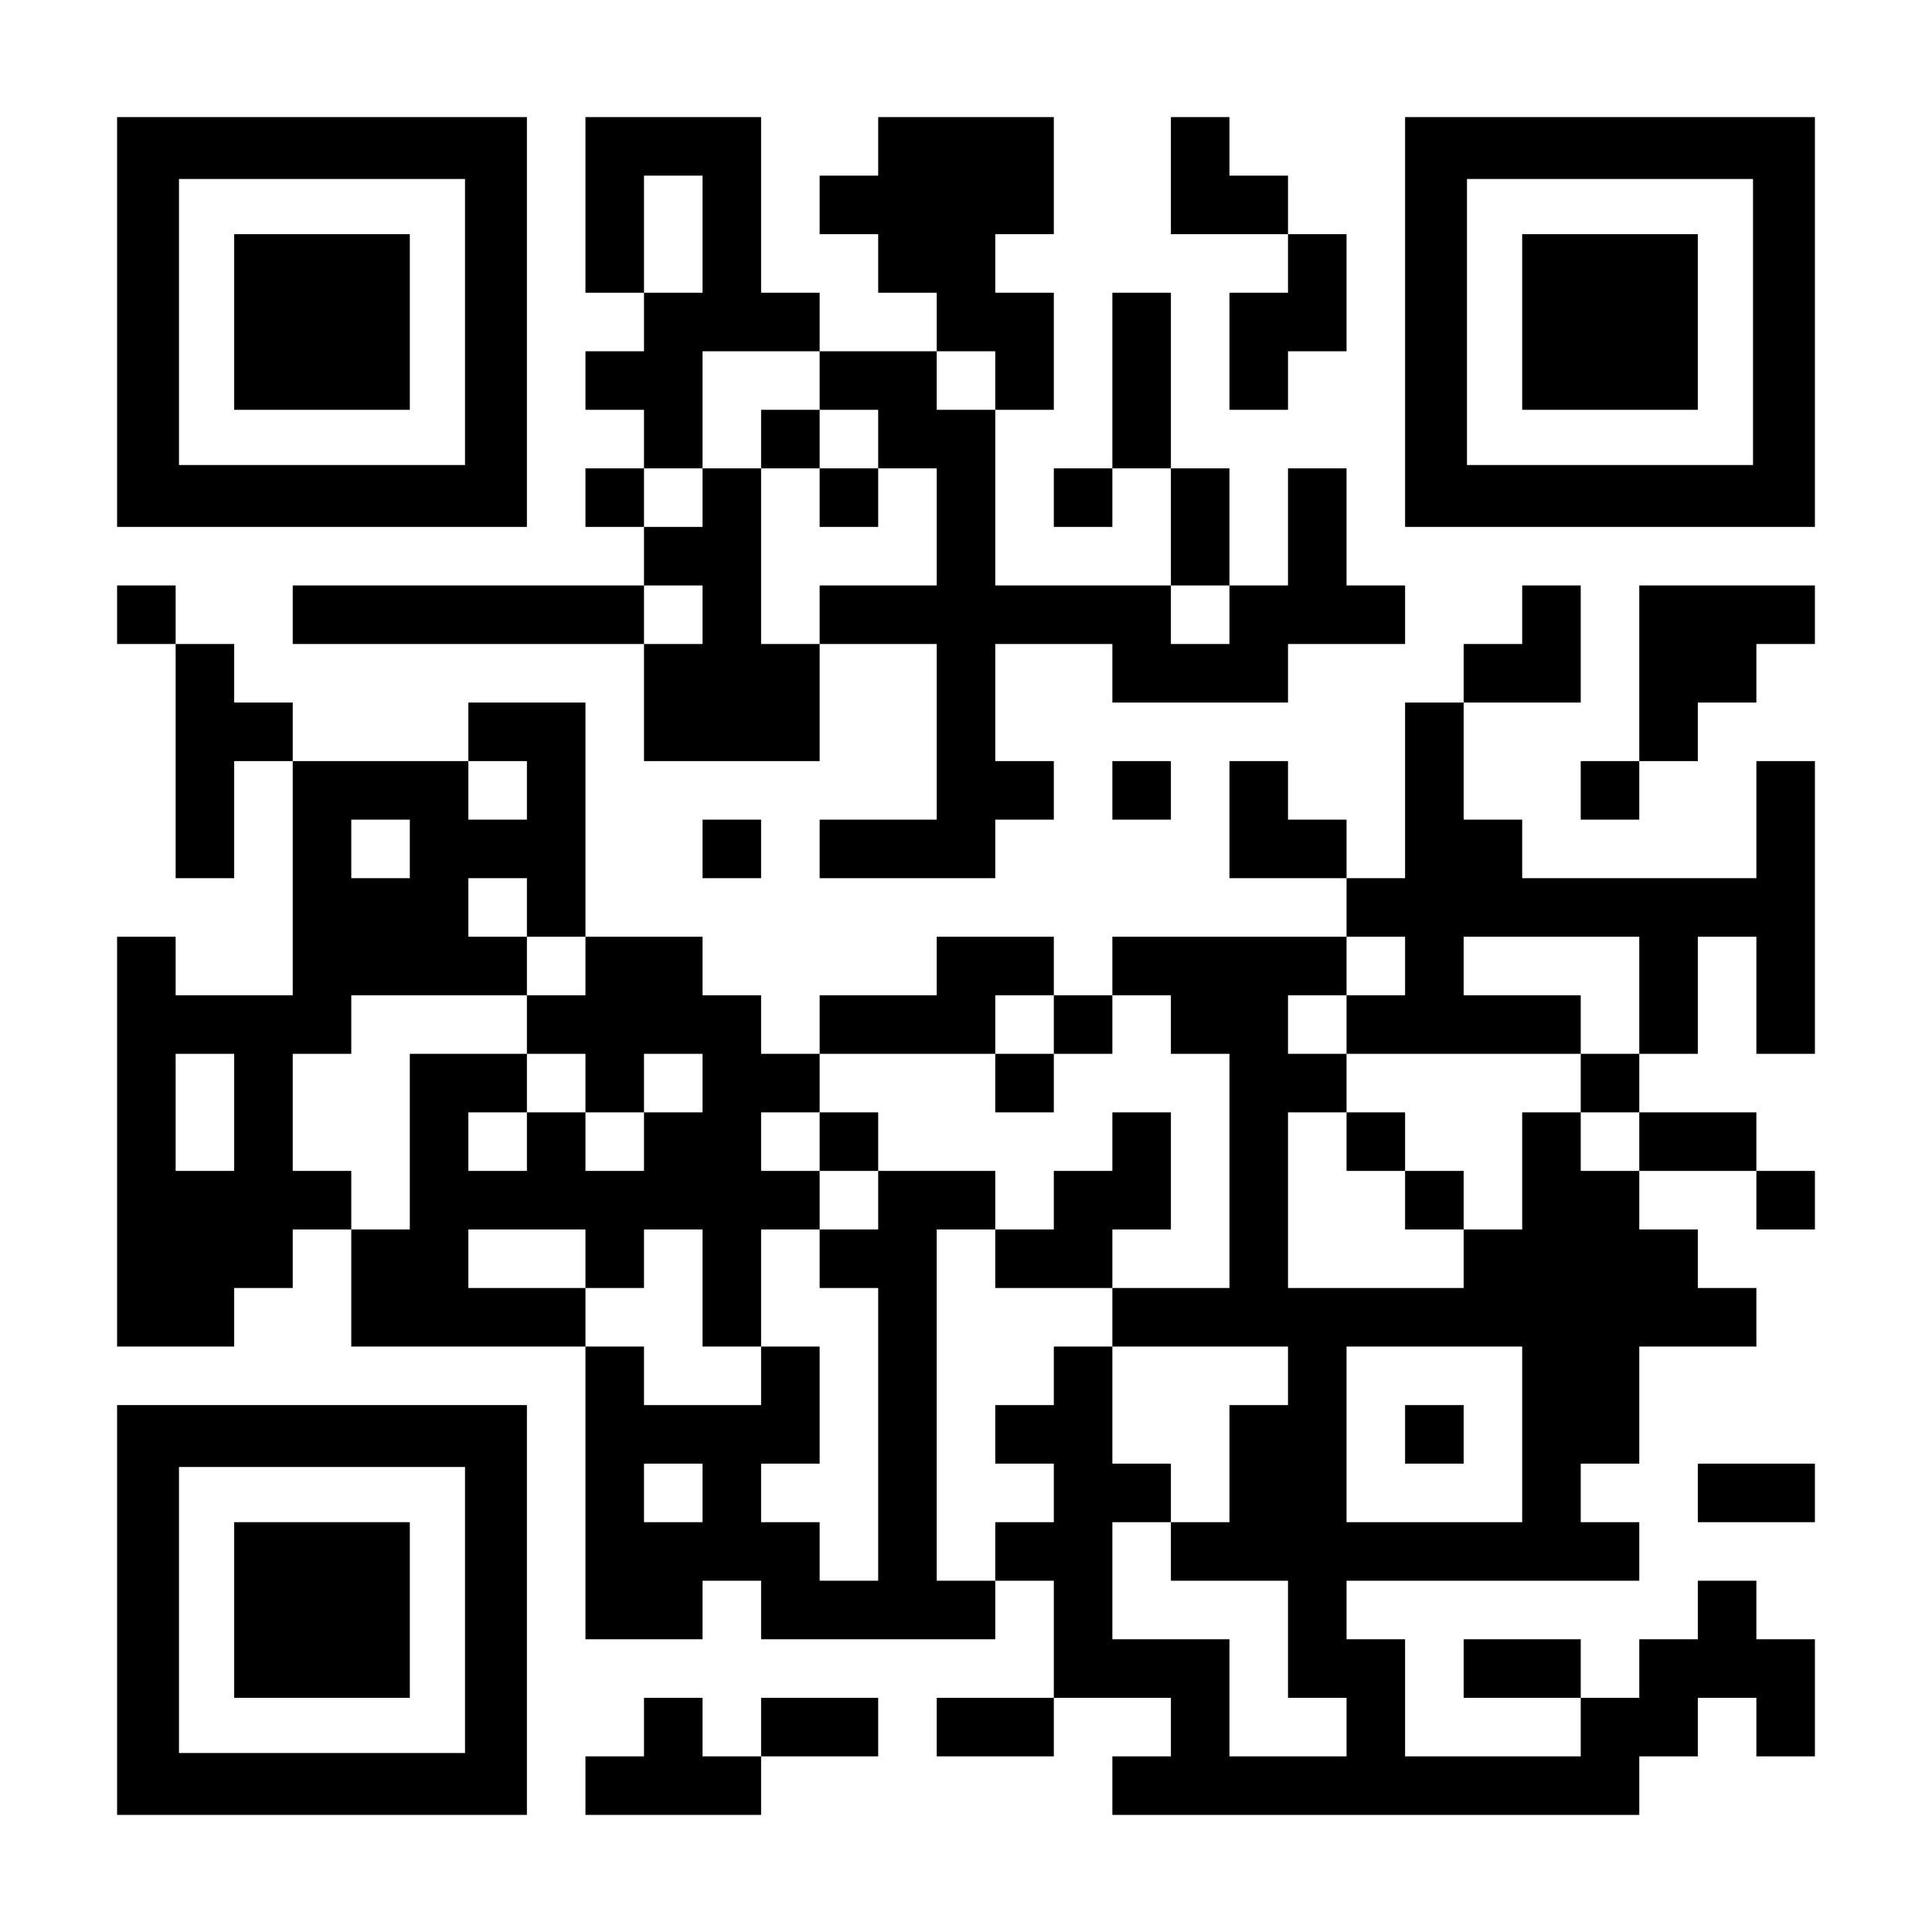
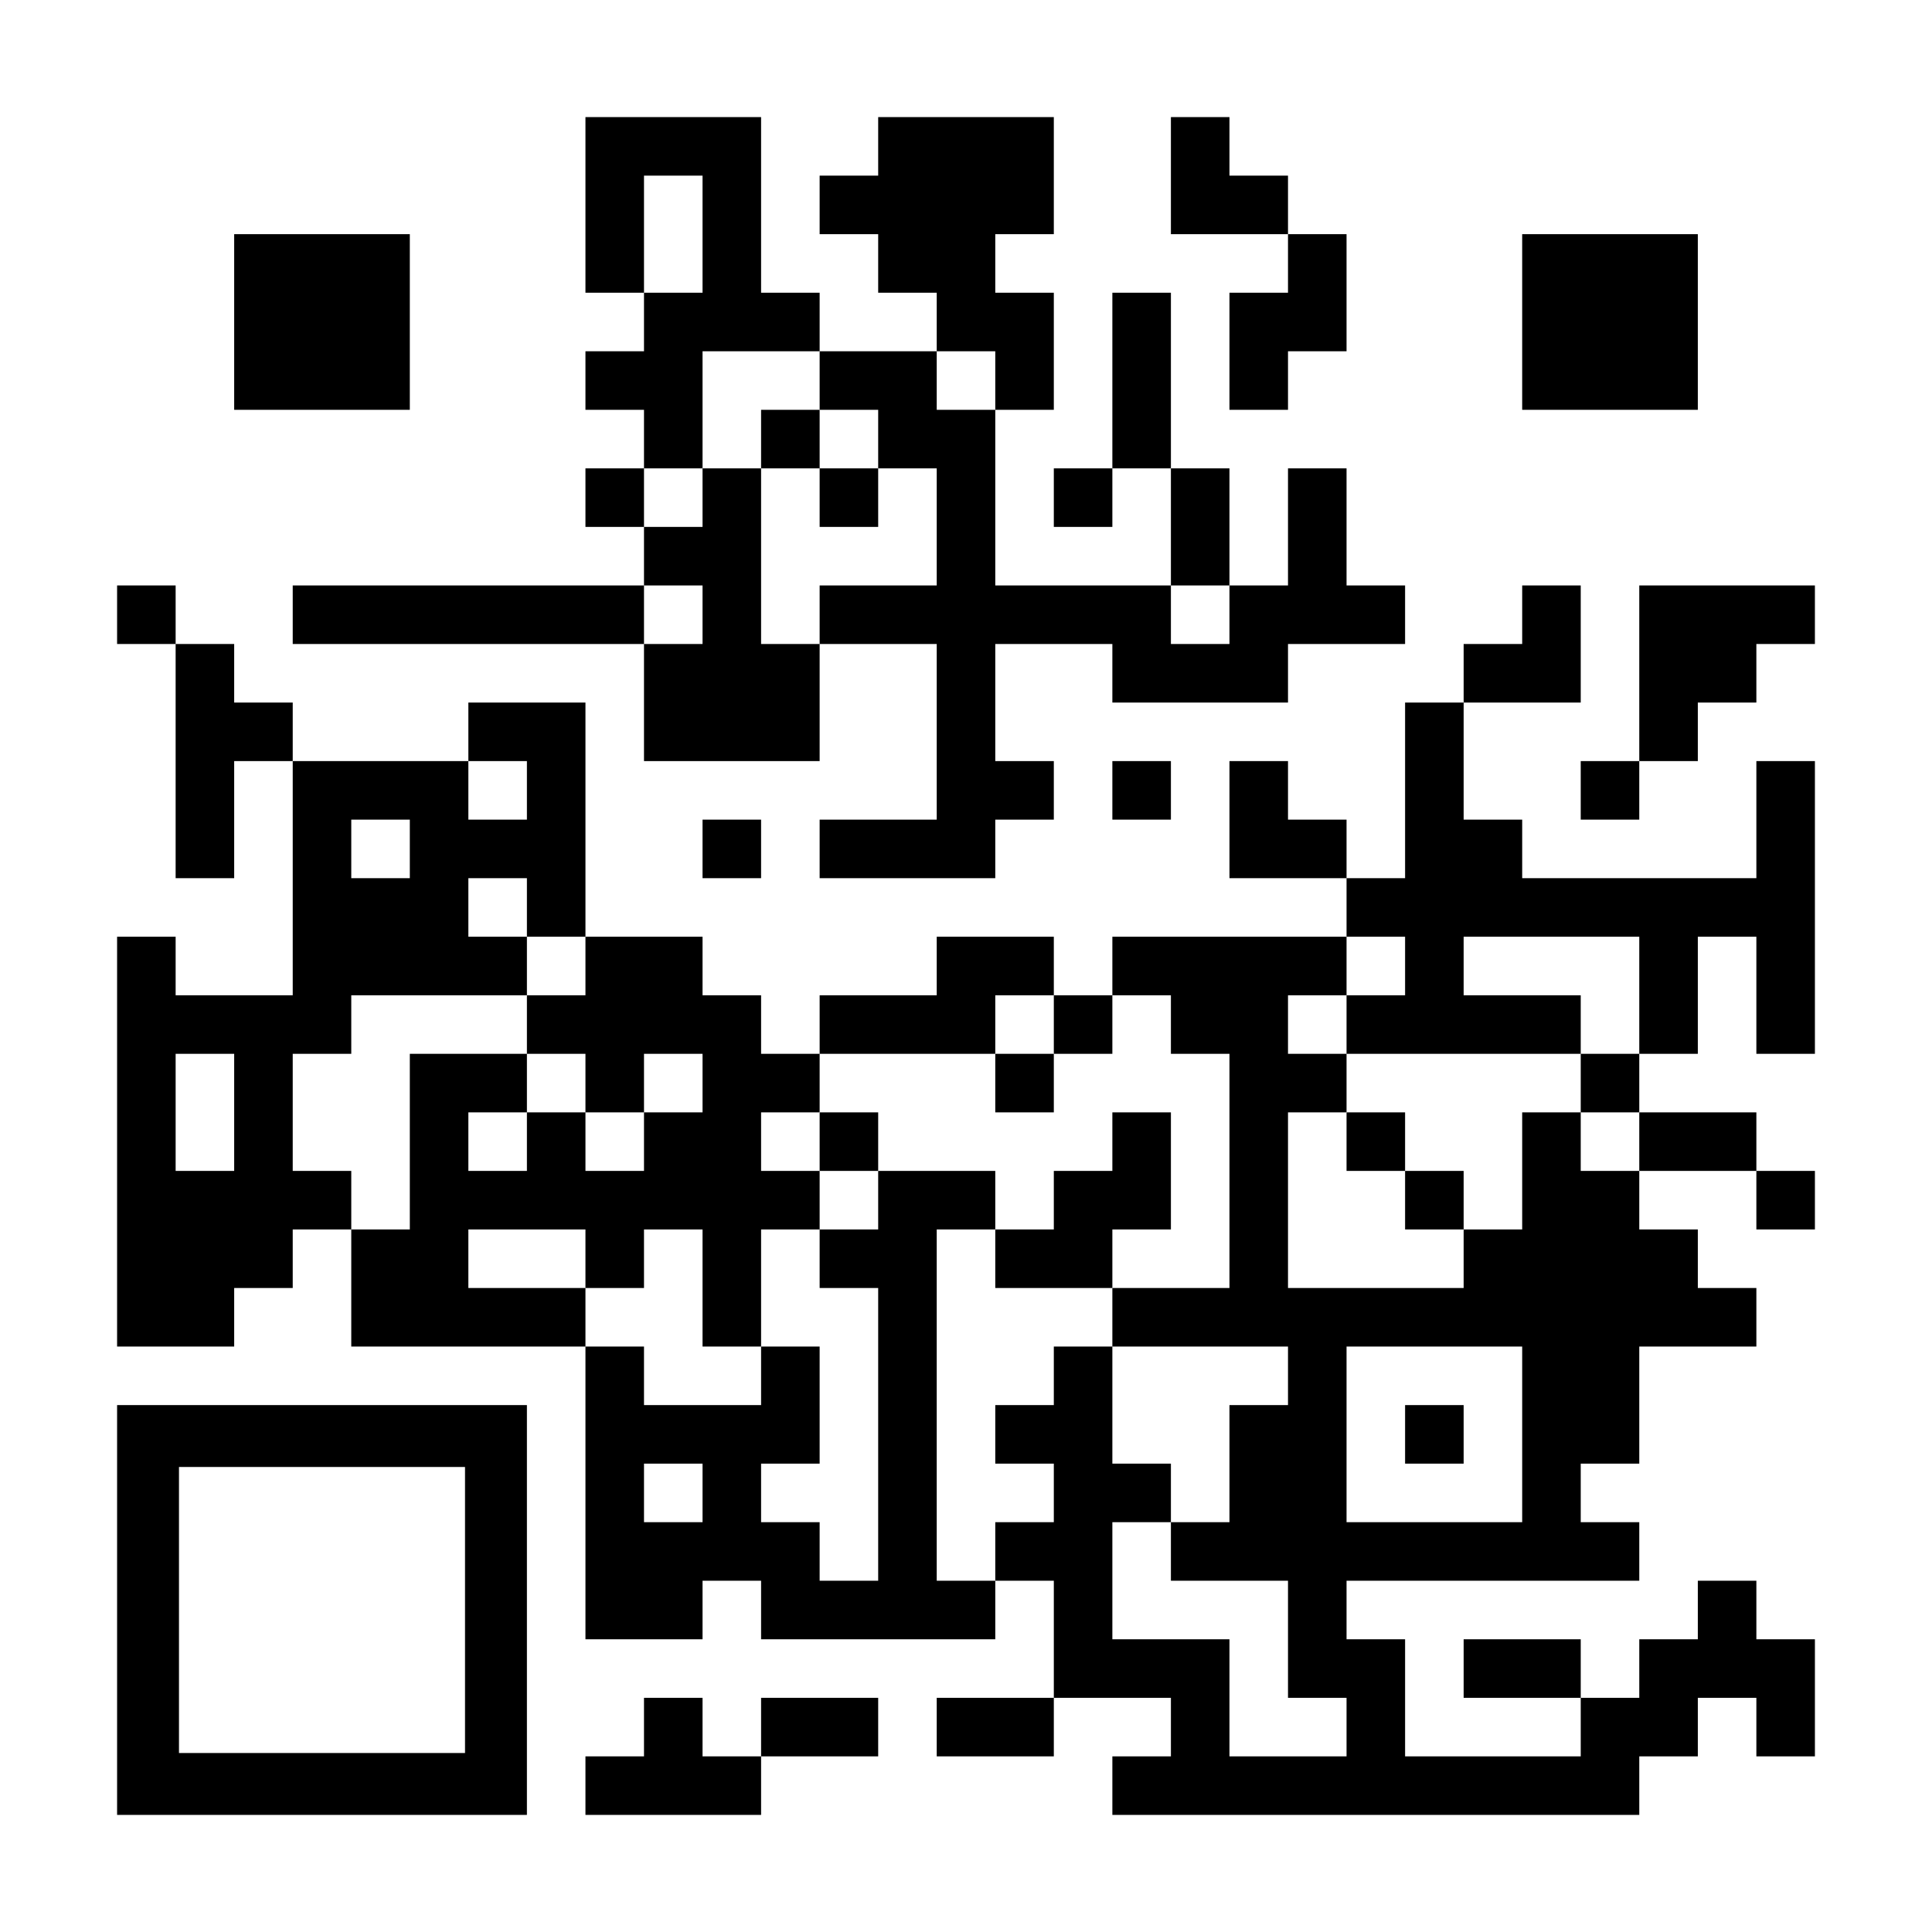
<svg xmlns="http://www.w3.org/2000/svg" version="1.0" width="1155px" height="1155px" viewBox="0 0 1155 1155" preserveAspectRatio="xMidYMid meet">
  <g transform="translate(0,1155) scale(0.1,-0.1)" fill="#000000" stroke="none">
-     <path d="M700 9625 l0 -1225 1225 0 1225 0 0 1225 0 1225 -1225 0 -1225 0 0 -1225z m2080 0 l0 -855 -855 0 -855 0 0 855 0 855 855 0 855 0 0 -855z" />
    <path d="M1400 9625 l0 -525 525 0 525 0 0 525 0 525 -525 0 -525 0 0 -525z" />
    <path d="M3500 10325 l0 -525 175 0 175 0 0 -175 0 -175 -175 0 -175 0 0 -175 0 -175 175 0 175 0 0 -175 0 -175 -175 0 -175 0 0 -175 0 -175 175 0 175 0 0 -175 0 -175 -1050 0 -1050 0 0 -175 0 -175 1050 0 1050 0 0 -350 0 -350 525 0 525 0 0 350 0 350 350 0 350 0 0 -525 0 -525 -350 0 -350 0 0 -175 0 -175 525 0 525 0 0 175 0 175 175 0 175 0 0 175 0 175 -175 0 -175 0 0 350 0 350 350 0 350 0 0 -175 0 -175 525 0 525 0 0 175 0 175 350 0 350 0 0 175 0 175 -175 0 -175 0 0 350 0 350 -175 0 -175 0 0 -350 0 -350 -175 0 -175 0 0 350 0 350 -175 0 -175 0 0 525 0 525 -175 0 -175 0 0 -525 0 -525 -175 0 -175 0 0 -175 0 -175 175 0 175 0 0 175 0 175 175 0 175 0 0 -350 0 -350 -525 0 -525 0 0 525 0 525 175 0 175 0 0 350 0 350 -175 0 -175 0 0 175 0 175 175 0 175 0 0 350 0 350 -525 0 -525 0 0 -175 0 -175 -175 0 -175 0 0 -175 0 -175 175 0 175 0 0 -175 0 -175 175 0 175 0 0 -175 0 -175 -350 0 -350 0 0 175 0 175 -175 0 -175 0 0 525 0 525 -525 0 -525 0 0 -525z m700 -175 l0 -350 -175 0 -175 0 0 350 0 350 175 0 175 0 0 -350z m700 -875 l0 -175 175 0 175 0 0 -175 0 -175 175 0 175 0 0 -350 0 -350 -350 0 -350 0 0 -175 0 -175 -175 0 -175 0 0 525 0 525 -175 0 -175 0 0 -175 0 -175 -175 0 -175 0 0 175 0 175 175 0 175 0 0 350 0 350 350 0 350 0 0 -175z m1050 0 l0 -175 -175 0 -175 0 0 175 0 175 175 0 175 0 0 -175z m-1750 -1400 l0 -175 -175 0 -175 0 0 175 0 175 175 0 175 0 0 -175z m3150 0 l0 -175 -175 0 -175 0 0 175 0 175 175 0 175 0 0 -175z" />
    <path d="M4550 8925 l0 -175 175 0 175 0 0 -175 0 -175 175 0 175 0 0 175 0 175 -175 0 -175 0 0 175 0 175 -175 0 -175 0 0 -175z" />
    <path d="M7000 10500 l0 -350 350 0 350 0 0 -175 0 -175 -175 0 -175 0 0 -350 0 -350 175 0 175 0 0 175 0 175 175 0 175 0 0 350 0 350 -175 0 -175 0 0 175 0 175 -175 0 -175 0 0 175 0 175 -175 0 -175 0 0 -350z" />
-     <path d="M8400 9625 l0 -1225 1225 0 1225 0 0 1225 0 1225 -1225 0 -1225 0 0 -1225z m2080 0 l0 -855 -855 0 -855 0 0 855 0 855 855 0 855 0 0 -855z" />
    <path d="M9100 9625 l0 -525 525 0 525 0 0 525 0 525 -525 0 -525 0 0 -525z" />
    <path d="M700 7875 l0 -175 175 0 175 0 0 -700 0 -700 175 0 175 0 0 350 0 350 175 0 175 0 0 -700 0 -700 -350 0 -350 0 0 175 0 175 -175 0 -175 0 0 -1225 0 -1225 350 0 350 0 0 175 0 175 175 0 175 0 0 175 0 175 175 0 175 0 0 -350 0 -350 700 0 700 0 0 -875 0 -875 350 0 350 0 0 175 0 175 175 0 175 0 0 -175 0 -175 700 0 700 0 0 175 0 175 175 0 175 0 0 -350 0 -350 -350 0 -350 0 0 -175 0 -175 350 0 350 0 0 175 0 175 350 0 350 0 0 -175 0 -175 -175 0 -175 0 0 -175 0 -175 1575 0 1575 0 0 175 0 175 175 0 175 0 0 175 0 175 175 0 175 0 0 -175 0 -175 175 0 175 0 0 350 0 350 -175 0 -175 0 0 175 0 175 -175 0 -175 0 0 -175 0 -175 -175 0 -175 0 0 -175 0 -175 -175 0 -175 0 0 175 0 175 -350 0 -350 0 0 -175 0 -175 350 0 350 0 0 -175 0 -175 -525 0 -525 0 0 350 0 350 -175 0 -175 0 0 175 0 175 875 0 875 0 0 175 0 175 -175 0 -175 0 0 175 0 175 175 0 175 0 0 350 0 350 350 0 350 0 0 175 0 175 -175 0 -175 0 0 175 0 175 -175 0 -175 0 0 175 0 175 350 0 350 0 0 -175 0 -175 175 0 175 0 0 175 0 175 -175 0 -175 0 0 175 0 175 -350 0 -350 0 0 175 0 175 175 0 175 0 0 350 0 350 175 0 175 0 0 -350 0 -350 175 0 175 0 0 875 0 875 -175 0 -175 0 0 -350 0 -350 -700 0 -700 0 0 175 0 175 -175 0 -175 0 0 350 0 350 350 0 350 0 0 350 0 350 -175 0 -175 0 0 -175 0 -175 -175 0 -175 0 0 -175 0 -175 -175 0 -175 0 0 -525 0 -525 -175 0 -175 0 0 175 0 175 -175 0 -175 0 0 175 0 175 -175 0 -175 0 0 -350 0 -350 350 0 350 0 0 -175 0 -175 -700 0 -700 0 0 -175 0 -175 -175 0 -175 0 0 175 0 175 -350 0 -350 0 0 -175 0 -175 -350 0 -350 0 0 -175 0 -175 -175 0 -175 0 0 175 0 175 -175 0 -175 0 0 175 0 175 -350 0 -350 0 0 700 0 700 -350 0 -350 0 0 -175 0 -175 -525 0 -525 0 0 175 0 175 -175 0 -175 0 0 175 0 175 -175 0 -175 0 0 175 0 175 -175 0 -175 0 0 -175z m2450 -1050 l0 -175 -175 0 -175 0 0 175 0 175 175 0 175 0 0 -175z m-700 -350 l0 -175 -175 0 -175 0 0 175 0 175 175 0 175 0 0 -175z m700 -350 l0 -175 175 0 175 0 0 -175 0 -175 -175 0 -175 0 0 -175 0 -175 175 0 175 0 0 -175 0 -175 175 0 175 0 0 175 0 175 175 0 175 0 0 -175 0 -175 -175 0 -175 0 0 -175 0 -175 -175 0 -175 0 0 175 0 175 -175 0 -175 0 0 -175 0 -175 -175 0 -175 0 0 175 0 175 175 0 175 0 0 175 0 175 -350 0 -350 0 0 -525 0 -525 -175 0 -175 0 0 175 0 175 -175 0 -175 0 0 350 0 350 175 0 175 0 0 175 0 175 525 0 525 0 0 175 0 175 -175 0 -175 0 0 175 0 175 175 0 175 0 0 -175z m5250 -350 l0 -175 -175 0 -175 0 0 -175 0 -175 700 0 700 0 0 175 0 175 -350 0 -350 0 0 175 0 175 525 0 525 0 0 -350 0 -350 -175 0 -175 0 0 -175 0 -175 175 0 175 0 0 -175 0 -175 -175 0 -175 0 0 175 0 175 -175 0 -175 0 0 -350 0 -350 -175 0 -175 0 0 -175 0 -175 -525 0 -525 0 0 525 0 525 175 0 175 0 0 175 0 175 -175 0 -175 0 0 175 0 175 175 0 175 0 0 175 0 175 175 0 175 0 0 -175z m-2100 -350 l0 -175 175 0 175 0 0 175 0 175 175 0 175 0 0 -175 0 -175 175 0 175 0 0 -700 0 -700 -350 0 -350 0 0 -175 0 -175 525 0 525 0 0 -175 0 -175 -175 0 -175 0 0 -350 0 -350 -175 0 -175 0 0 -175 0 -175 350 0 350 0 0 -350 0 -350 175 0 175 0 0 -175 0 -175 -350 0 -350 0 0 350 0 350 -350 0 -350 0 0 350 0 350 175 0 175 0 0 175 0 175 -175 0 -175 0 0 350 0 350 -175 0 -175 0 0 -175 0 -175 -175 0 -175 0 0 -175 0 -175 175 0 175 0 0 -175 0 -175 -175 0 -175 0 0 -175 0 -175 -175 0 -175 0 0 1050 0 1050 175 0 175 0 0 175 0 175 -350 0 -350 0 0 -175 0 -175 -175 0 -175 0 0 -175 0 -175 175 0 175 0 0 -875 0 -875 -175 0 -175 0 0 175 0 175 -175 0 -175 0 0 175 0 175 175 0 175 0 0 350 0 350 -175 0 -175 0 0 -175 0 -175 -350 0 -350 0 0 175 0 175 -175 0 -175 0 0 175 0 175 -350 0 -350 0 0 175 0 175 350 0 350 0 0 -175 0 -175 175 0 175 0 0 175 0 175 175 0 175 0 0 -350 0 -350 175 0 175 0 0 350 0 350 175 0 175 0 0 175 0 175 -175 0 -175 0 0 175 0 175 175 0 175 0 0 175 0 175 525 0 525 0 0 175 0 175 175 0 175 0 0 -175z m-4900 -525 l0 -350 -175 0 -175 0 0 350 0 350 175 0 175 0 0 -350z m7700 -1925 l0 -525 -525 0 -525 0 0 525 0 525 525 0 525 0 0 -525z m-4900 -350 l0 -175 -175 0 -175 0 0 175 0 175 175 0 175 0 0 -175z" />
    <path d="M8050 4725 l0 -175 175 0 175 0 0 -175 0 -175 175 0 175 0 0 175 0 175 -175 0 -175 0 0 175 0 175 -175 0 -175 0 0 -175z" />
    <path d="M5950 5075 l0 -175 175 0 175 0 0 175 0 175 -175 0 -175 0 0 -175z" />
    <path d="M4900 4725 l0 -175 175 0 175 0 0 175 0 175 -175 0 -175 0 0 -175z" />
    <path d="M6650 4725 l0 -175 -175 0 -175 0 0 -175 0 -175 -175 0 -175 0 0 -175 0 -175 350 0 350 0 0 175 0 175 175 0 175 0 0 350 0 350 -175 0 -175 0 0 -175z" />
    <path d="M8400 2975 l0 -175 175 0 175 0 0 175 0 175 -175 0 -175 0 0 -175z" />
    <path d="M9800 7525 l0 -525 -175 0 -175 0 0 -175 0 -175 175 0 175 0 0 175 0 175 175 0 175 0 0 175 0 175 175 0 175 0 0 175 0 175 175 0 175 0 0 175 0 175 -525 0 -525 0 0 -525z" />
    <path d="M6650 6825 l0 -175 175 0 175 0 0 175 0 175 -175 0 -175 0 0 -175z" />
    <path d="M4200 6475 l0 -175 175 0 175 0 0 175 0 175 -175 0 -175 0 0 -175z" />
    <path d="M700 1925 l0 -1225 1225 0 1225 0 0 1225 0 1225 -1225 0 -1225 0 0 -1225z m2080 0 l0 -855 -855 0 -855 0 0 855 0 855 855 0 855 0 0 -855z" />
-     <path d="M1400 1925 l0 -525 525 0 525 0 0 525 0 525 -525 0 -525 0 0 -525z" />
-     <path d="M10150 2625 l0 -175 350 0 350 0 0 175 0 175 -350 0 -350 0 0 -175z" />
    <path d="M3850 1225 l0 -175 -175 0 -175 0 0 -175 0 -175 525 0 525 0 0 175 0 175 350 0 350 0 0 175 0 175 -350 0 -350 0 0 -175 0 -175 -175 0 -175 0 0 175 0 175 -175 0 -175 0 0 -175z" />
  </g>
</svg>